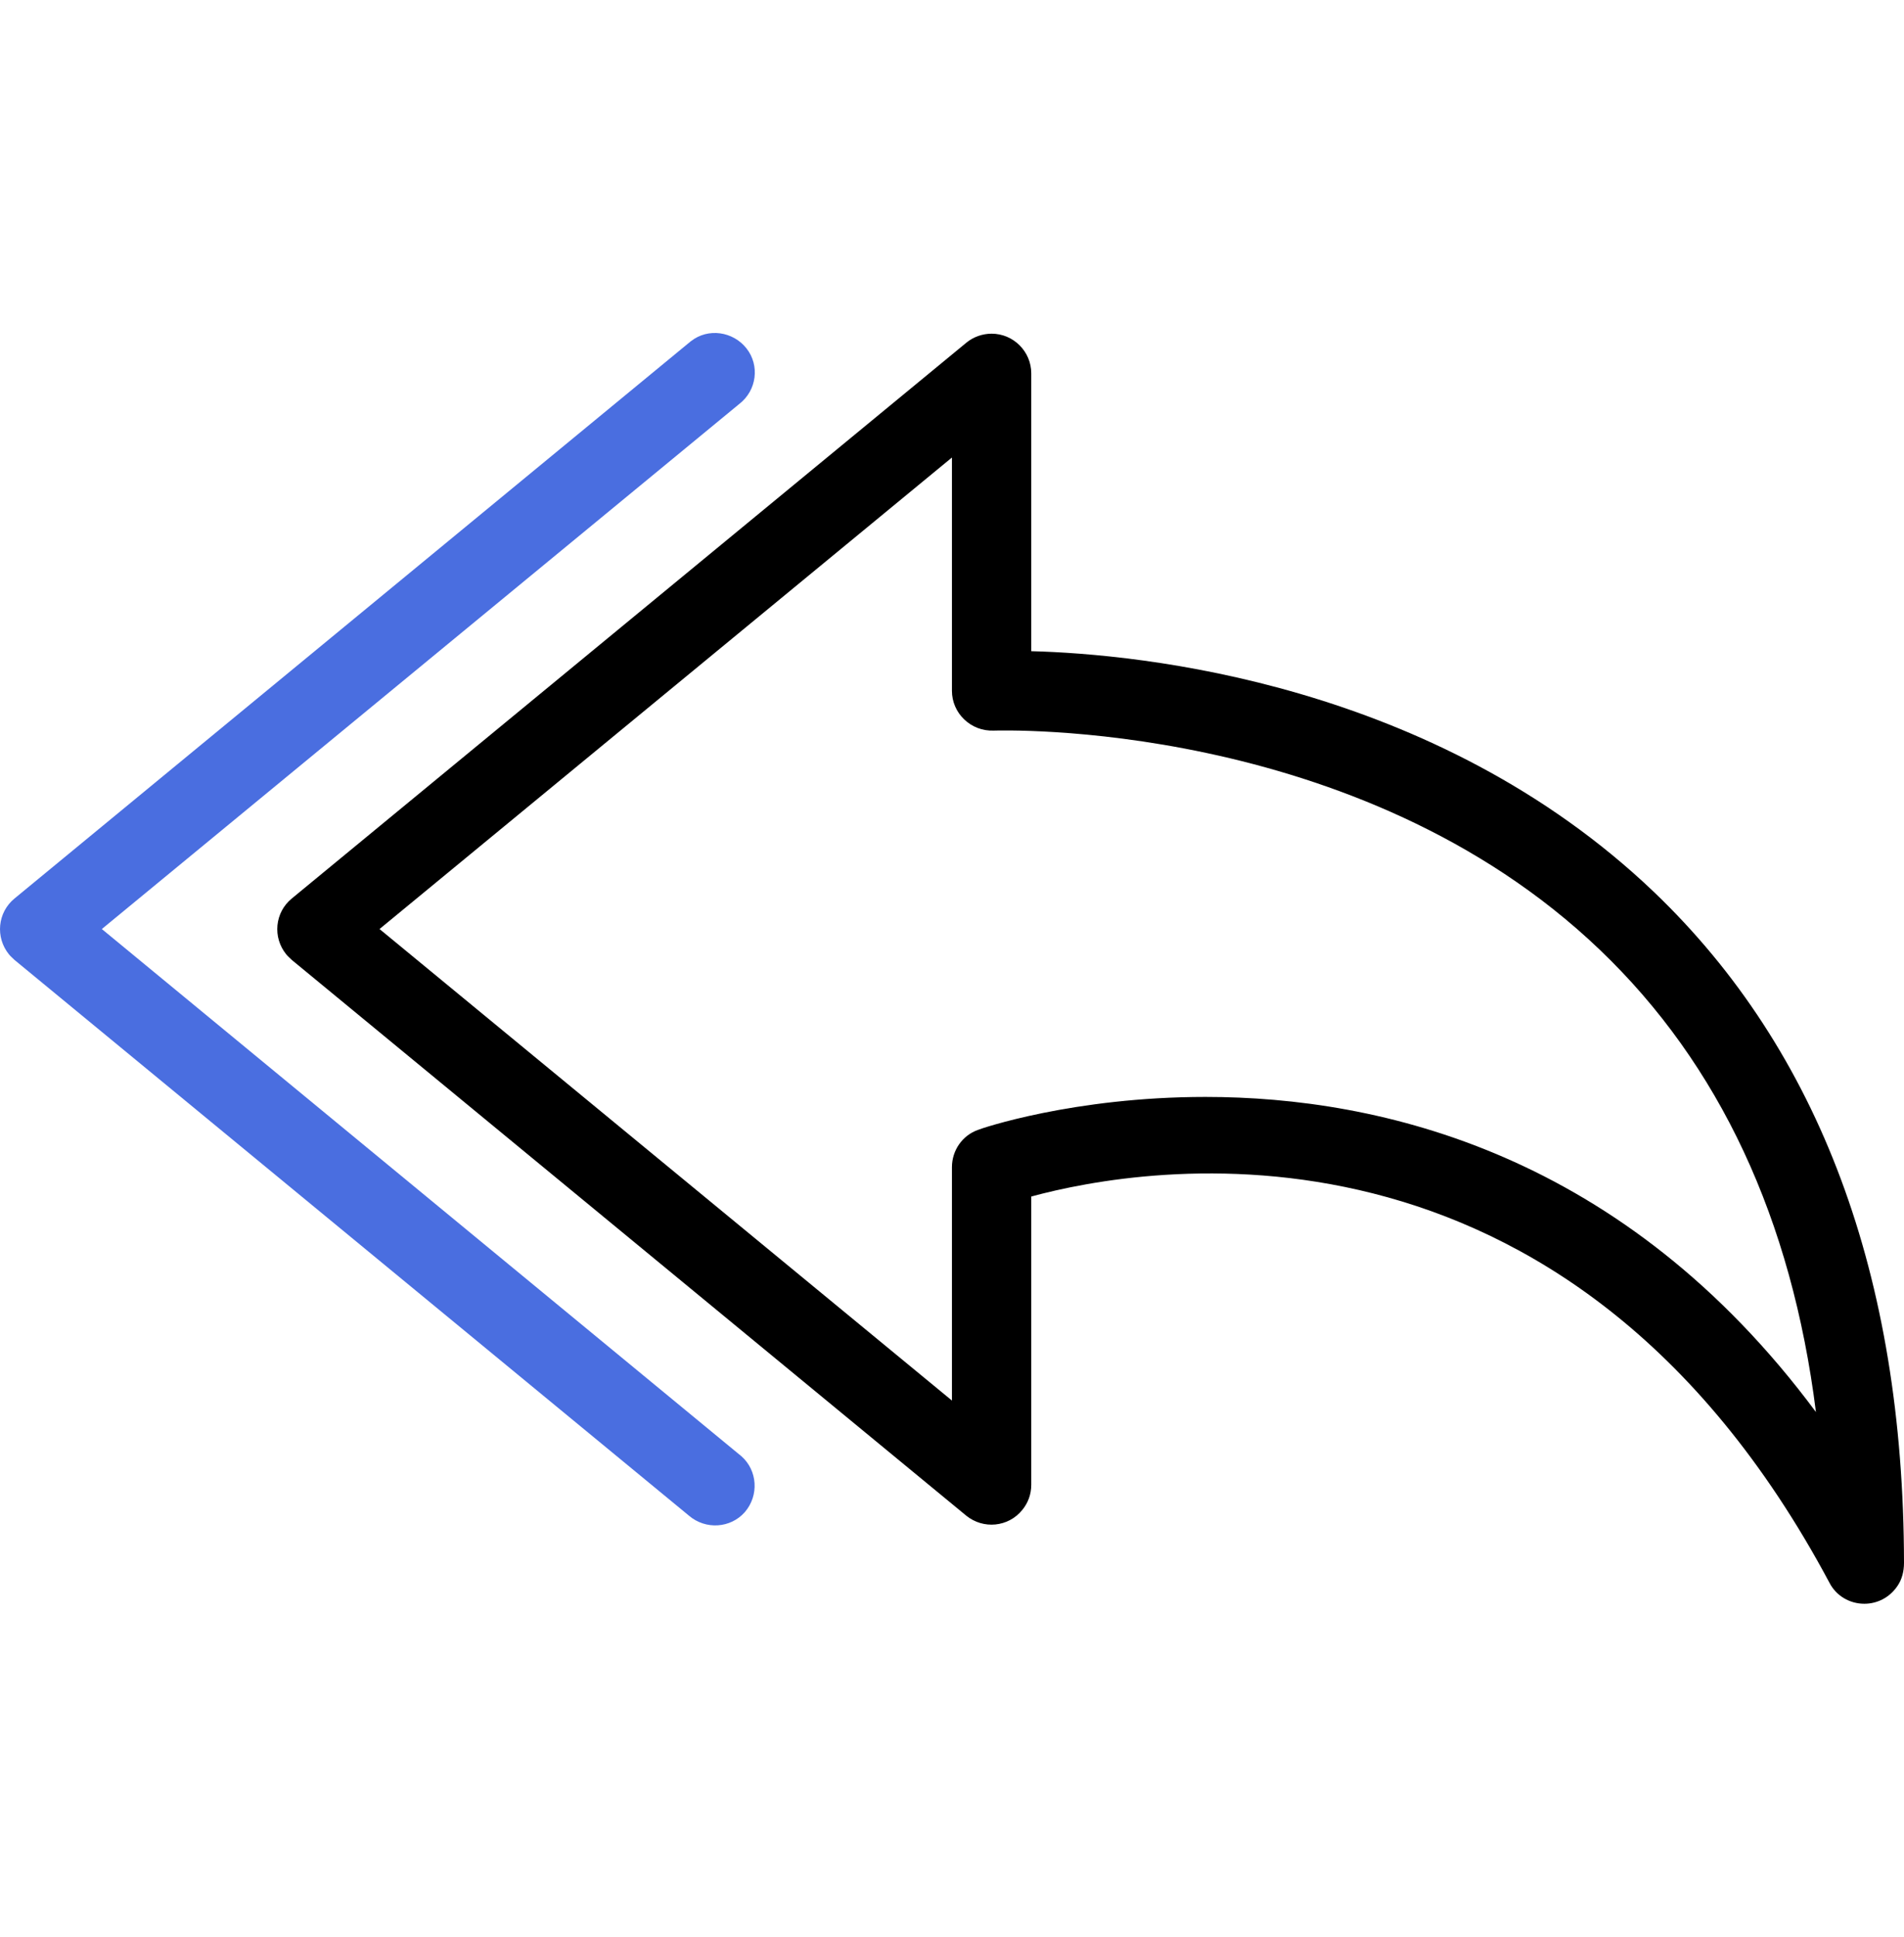
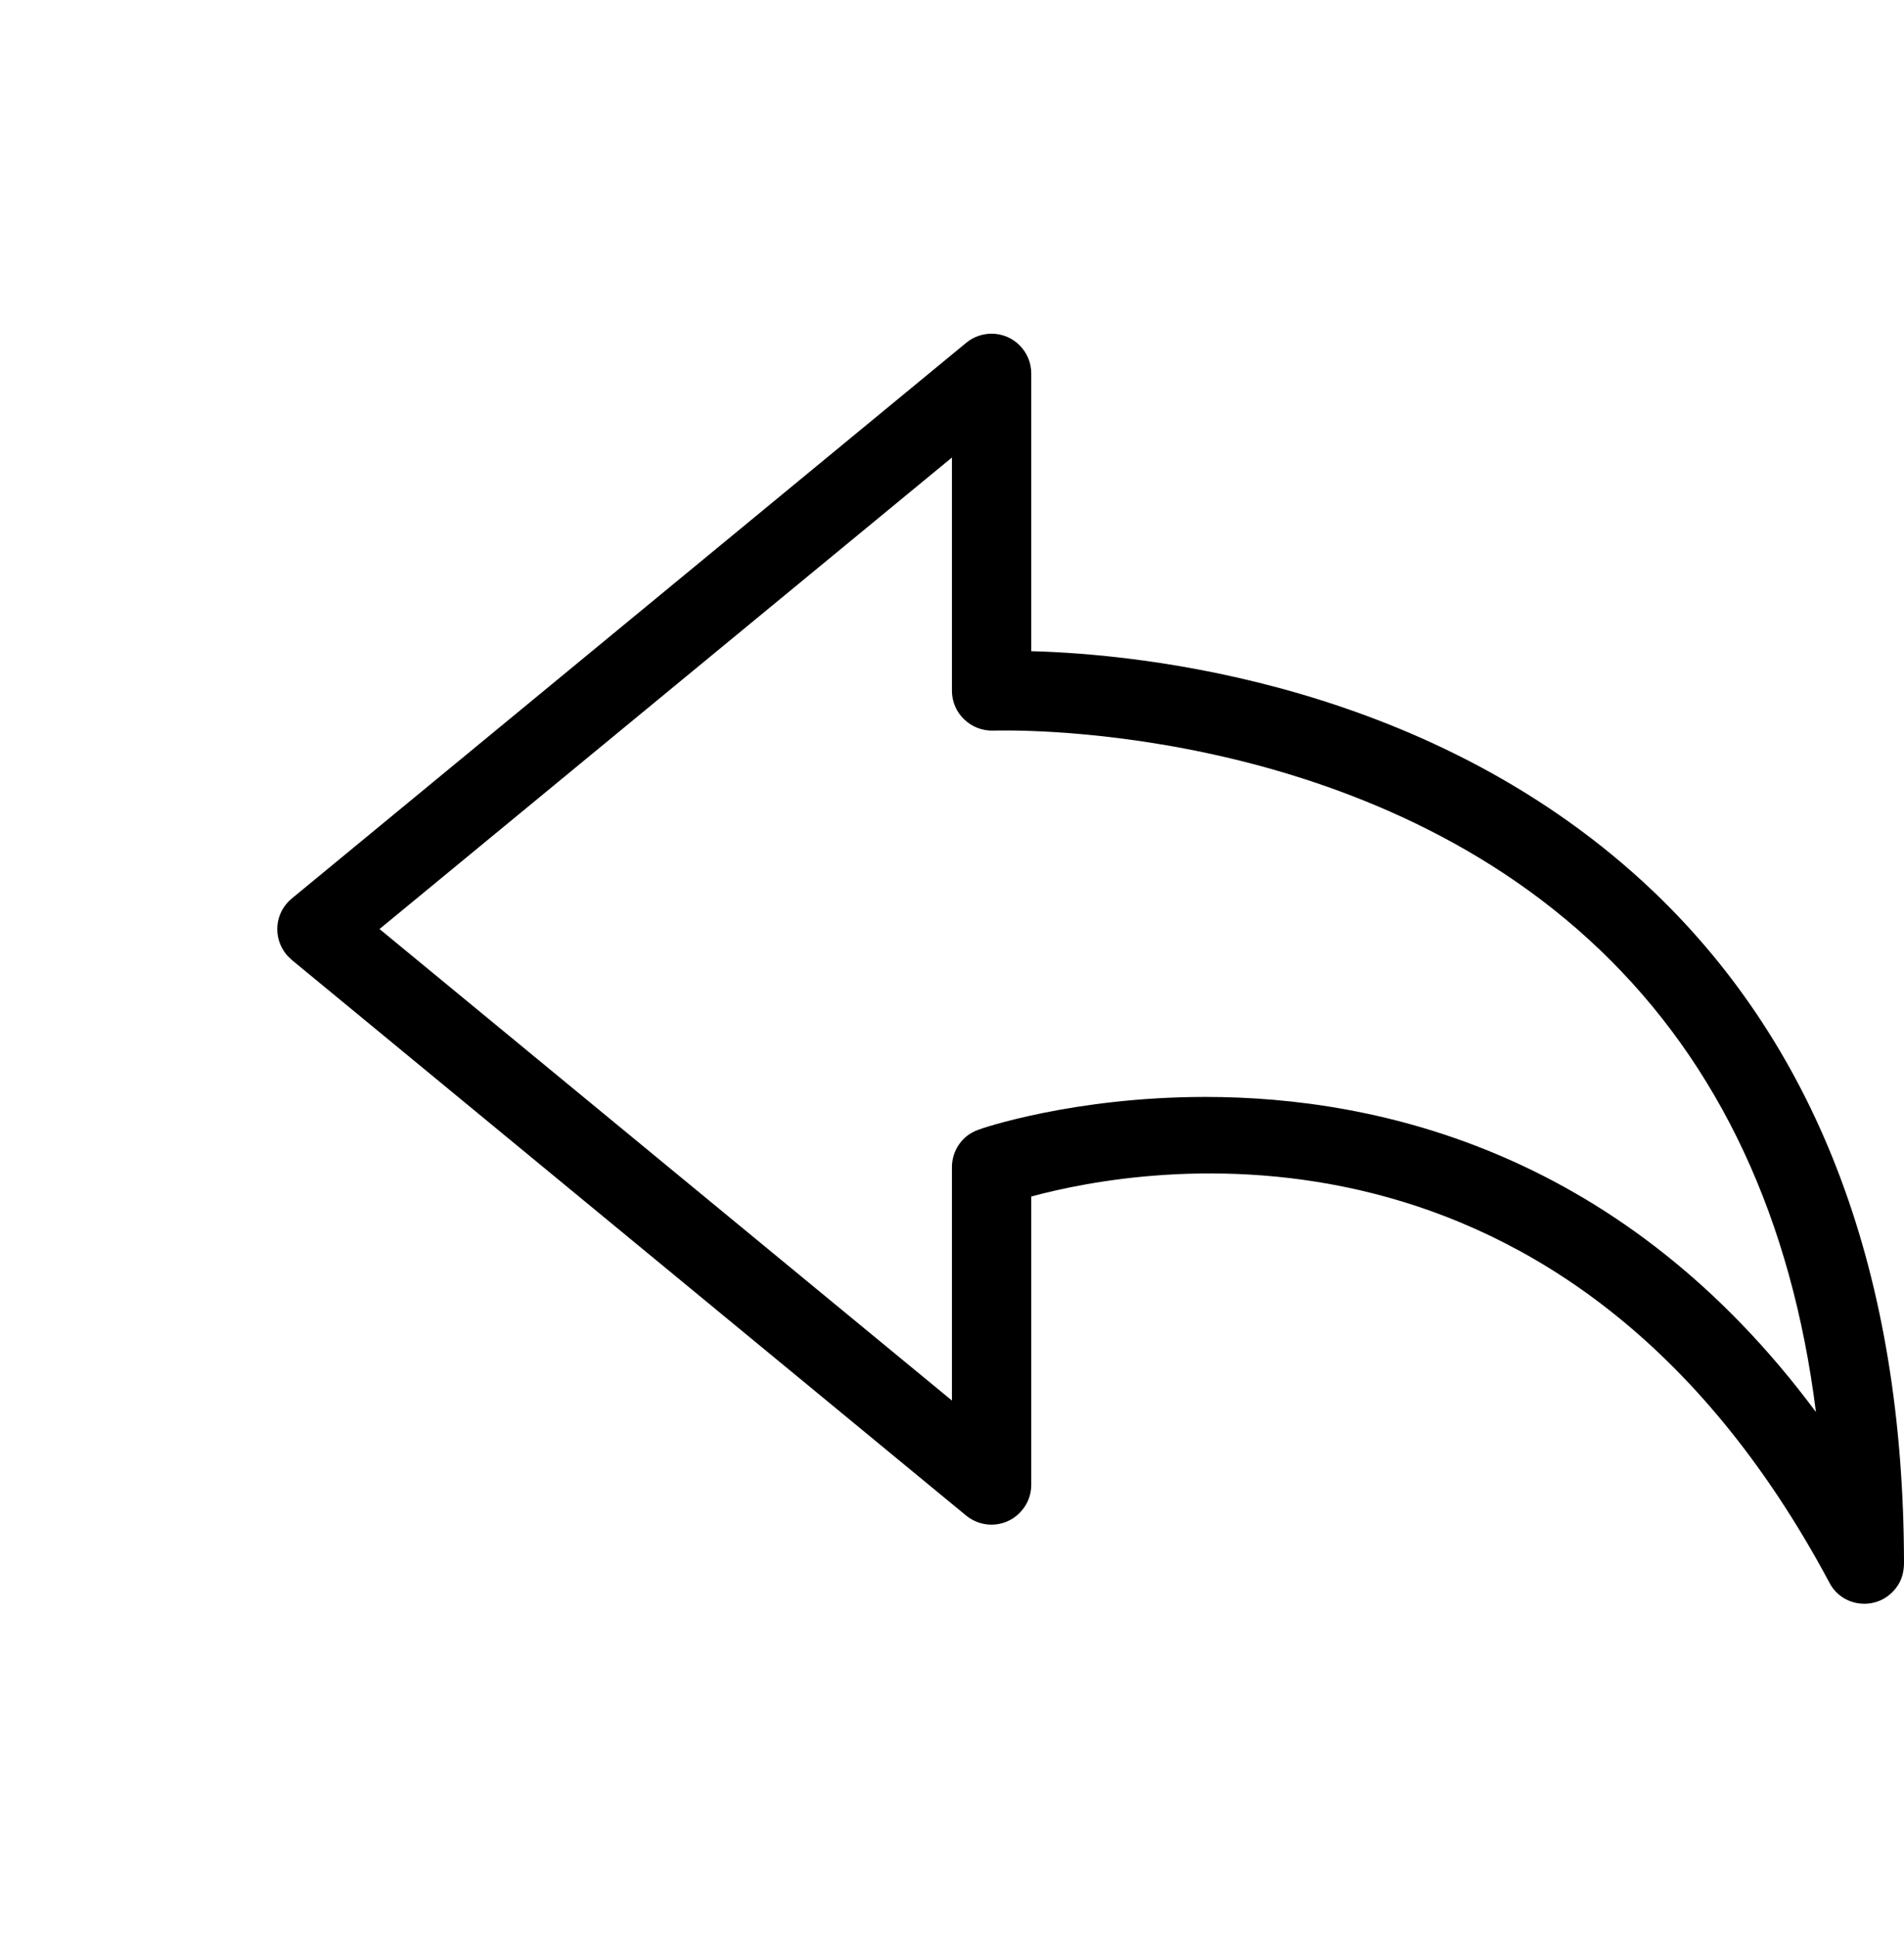
<svg xmlns="http://www.w3.org/2000/svg" width="60" height="61" viewBox="0 0 60 61" fill="none">
  <path d="M52.124 28.098C45.211 21.498 35.911 20.598 32.498 20.51V11.76C32.498 11.072 31.936 10.51 31.248 10.51C30.961 10.51 30.673 10.61 30.448 10.797L9.197 28.298C8.659 28.736 8.584 29.523 9.022 30.061C9.072 30.123 9.134 30.173 9.197 30.236L30.448 47.737C30.986 48.174 31.773 48.099 32.211 47.562C32.398 47.337 32.498 47.062 32.498 46.762V37.686C35.986 36.736 49.362 34.324 57.65 49.849C57.862 50.262 58.287 50.512 58.75 50.512C59.15 50.512 59.537 50.324 59.787 49.962C59.937 49.749 60 49.487 60 49.224C59.987 40.186 57.337 33.086 52.124 28.098ZM37.986 34.549C33.823 34.549 30.898 35.549 30.823 35.586C30.323 35.761 29.998 36.236 29.998 36.761V44.112L11.96 29.261L29.998 14.41V21.761C29.998 22.098 30.136 22.423 30.386 22.66C30.636 22.898 30.961 23.023 31.311 23.011C31.423 23.011 42.774 22.598 50.424 29.924C54.187 33.524 56.462 38.399 57.225 44.474C51.174 36.324 43.499 34.549 37.986 34.549Z" fill="black" />
-   <path d="M23.36 45.862C23.335 45.849 23.323 45.824 23.298 45.812L3.209 29.261L23.298 12.722C23.848 12.297 23.948 11.51 23.523 10.972C23.098 10.435 22.31 10.322 21.773 10.747C21.748 10.76 21.735 10.785 21.71 10.797L0.459 28.298C-0.078 28.736 -0.153 29.523 0.284 30.061C0.334 30.123 0.397 30.173 0.459 30.236L21.71 47.737C22.235 48.187 23.023 48.137 23.473 47.624C23.923 47.099 23.873 46.312 23.36 45.862Z" fill="#4A6EE0" />
</svg>